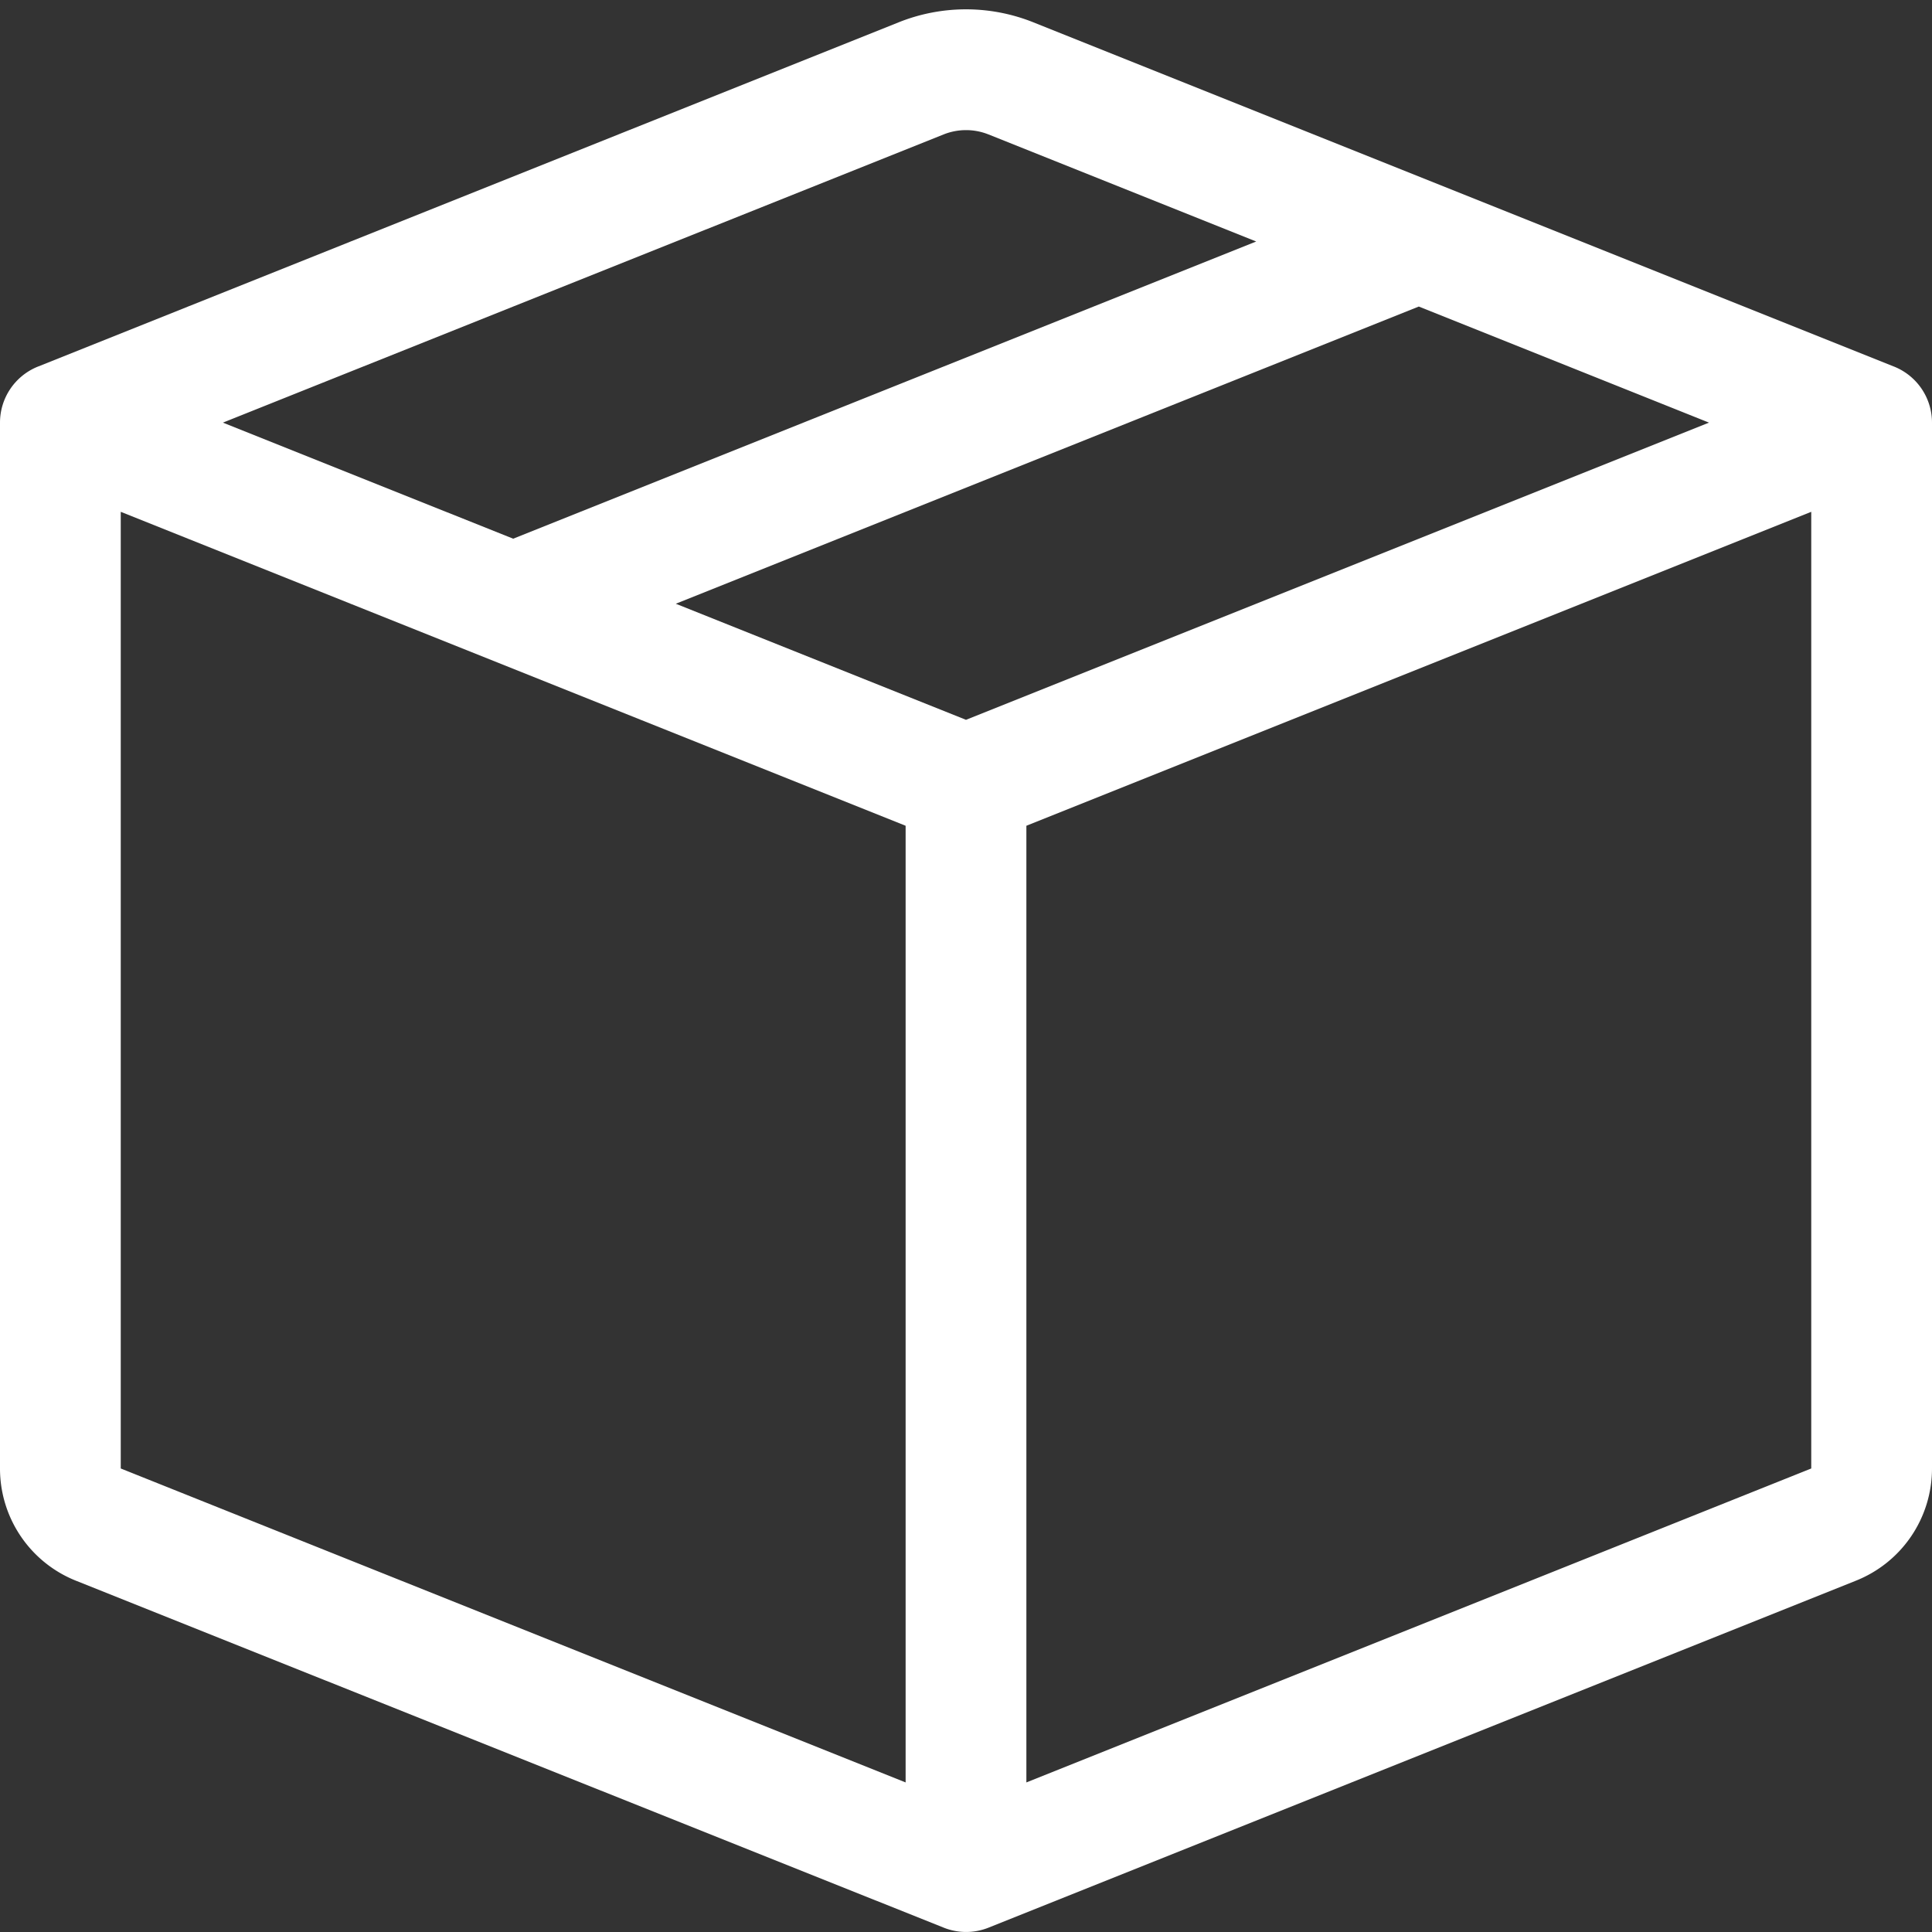
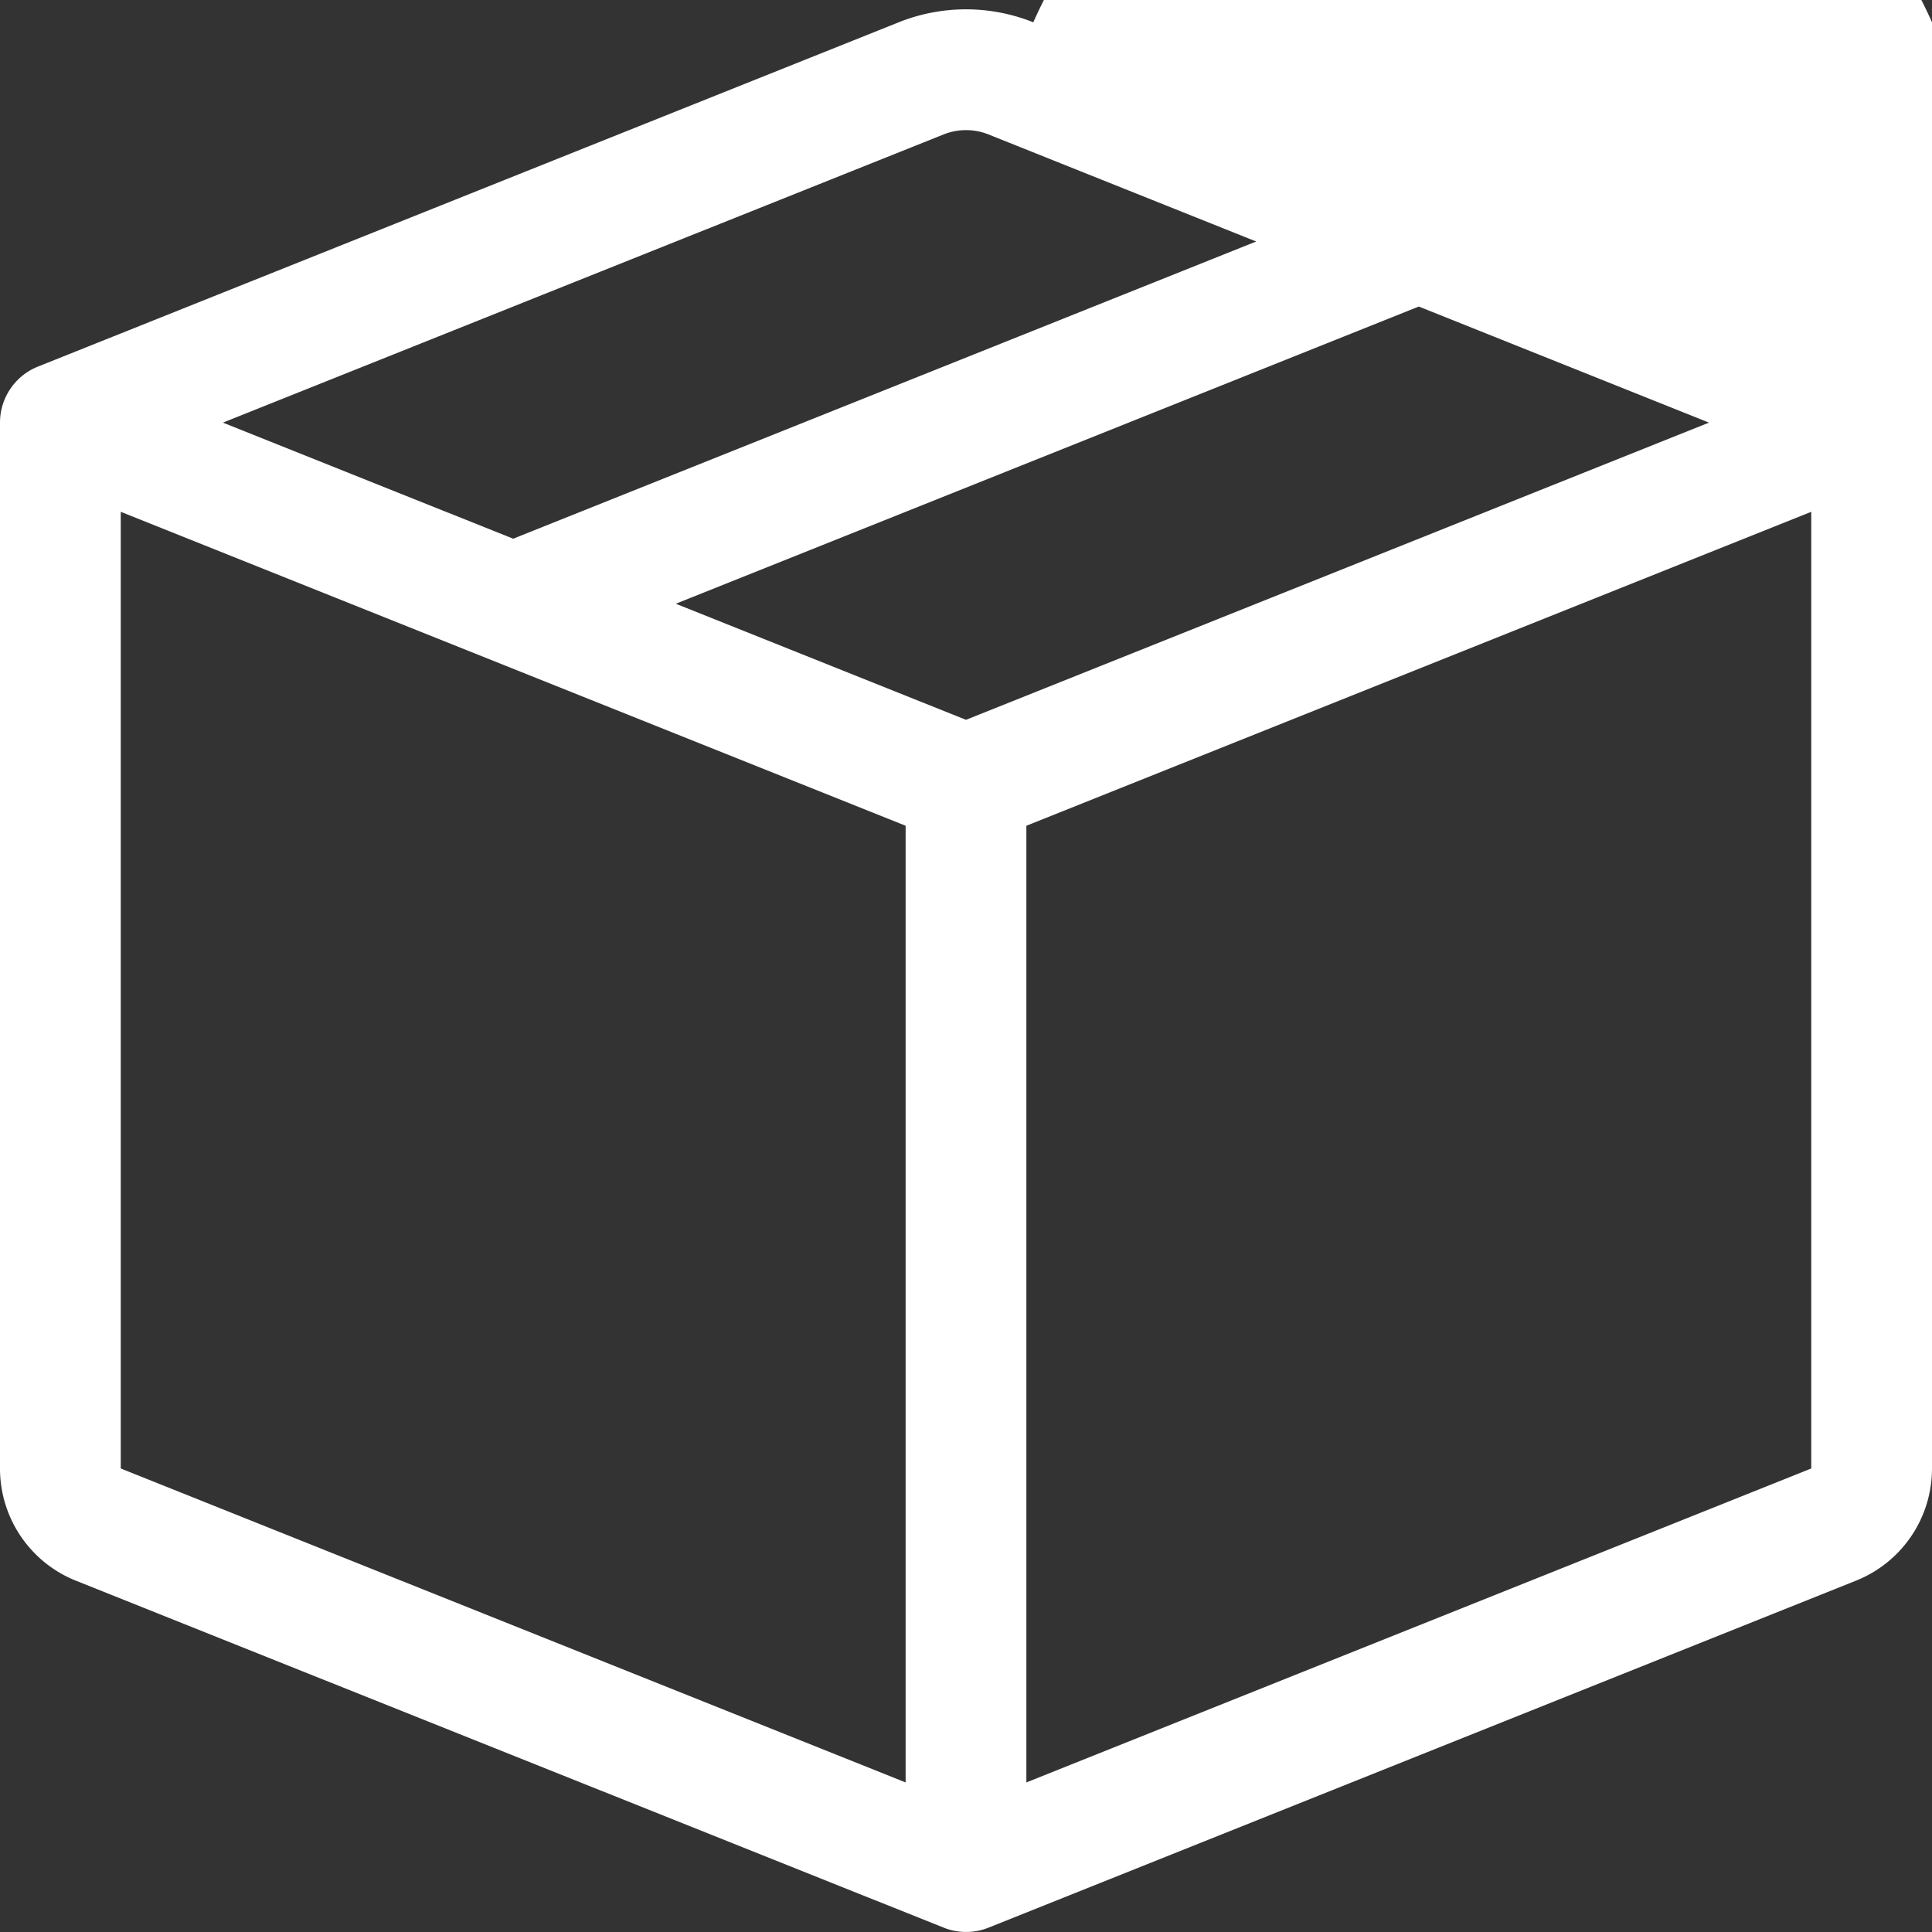
<svg xmlns="http://www.w3.org/2000/svg" width="24" height="24" fill="none">
  <rect width="100%" height="100%" fill="#333333" stroke="none" />
-   <path fill="#fff" d="M12.279 1.67a.75.75 0 0 0-.557 0L2.769 5.25l3.606 1.442L15.605 3zm5.346 2.138L8.395 7.5 12 8.942l9.23-3.692zm4.875 2.55-9.75 3.9v11.884l9.75-3.9zM11.25 22.142V10.258l-9.75-3.9v11.884zM11.164.277a2.25 2.25 0 0 1 1.672 0l10.693 4.277A.75.75 0 0 1 24 5.25v12.992a1.5 1.5 0 0 1-.943 1.393L12.28 23.946a.75.75 0 0 1-.557 0l-10.78-4.31A1.5 1.5 0 0 1 0 18.241V5.25a.75.75 0 0 1 .471-.696z" />
+   <path fill="#fff" d="M12.279 1.67a.75.75 0 0 0-.557 0L2.769 5.25l3.606 1.442L15.605 3zm5.346 2.138L8.395 7.5 12 8.942l9.23-3.692zm4.875 2.55-9.75 3.9v11.884l9.75-3.9zM11.25 22.142V10.258l-9.75-3.9v11.884zM11.164.277a2.25 2.25 0 0 1 1.672 0A.75.75 0 0 1 24 5.25v12.992a1.5 1.5 0 0 1-.943 1.393L12.28 23.946a.75.75 0 0 1-.557 0l-10.78-4.31A1.5 1.5 0 0 1 0 18.241V5.25a.75.75 0 0 1 .471-.696z" />
</svg>